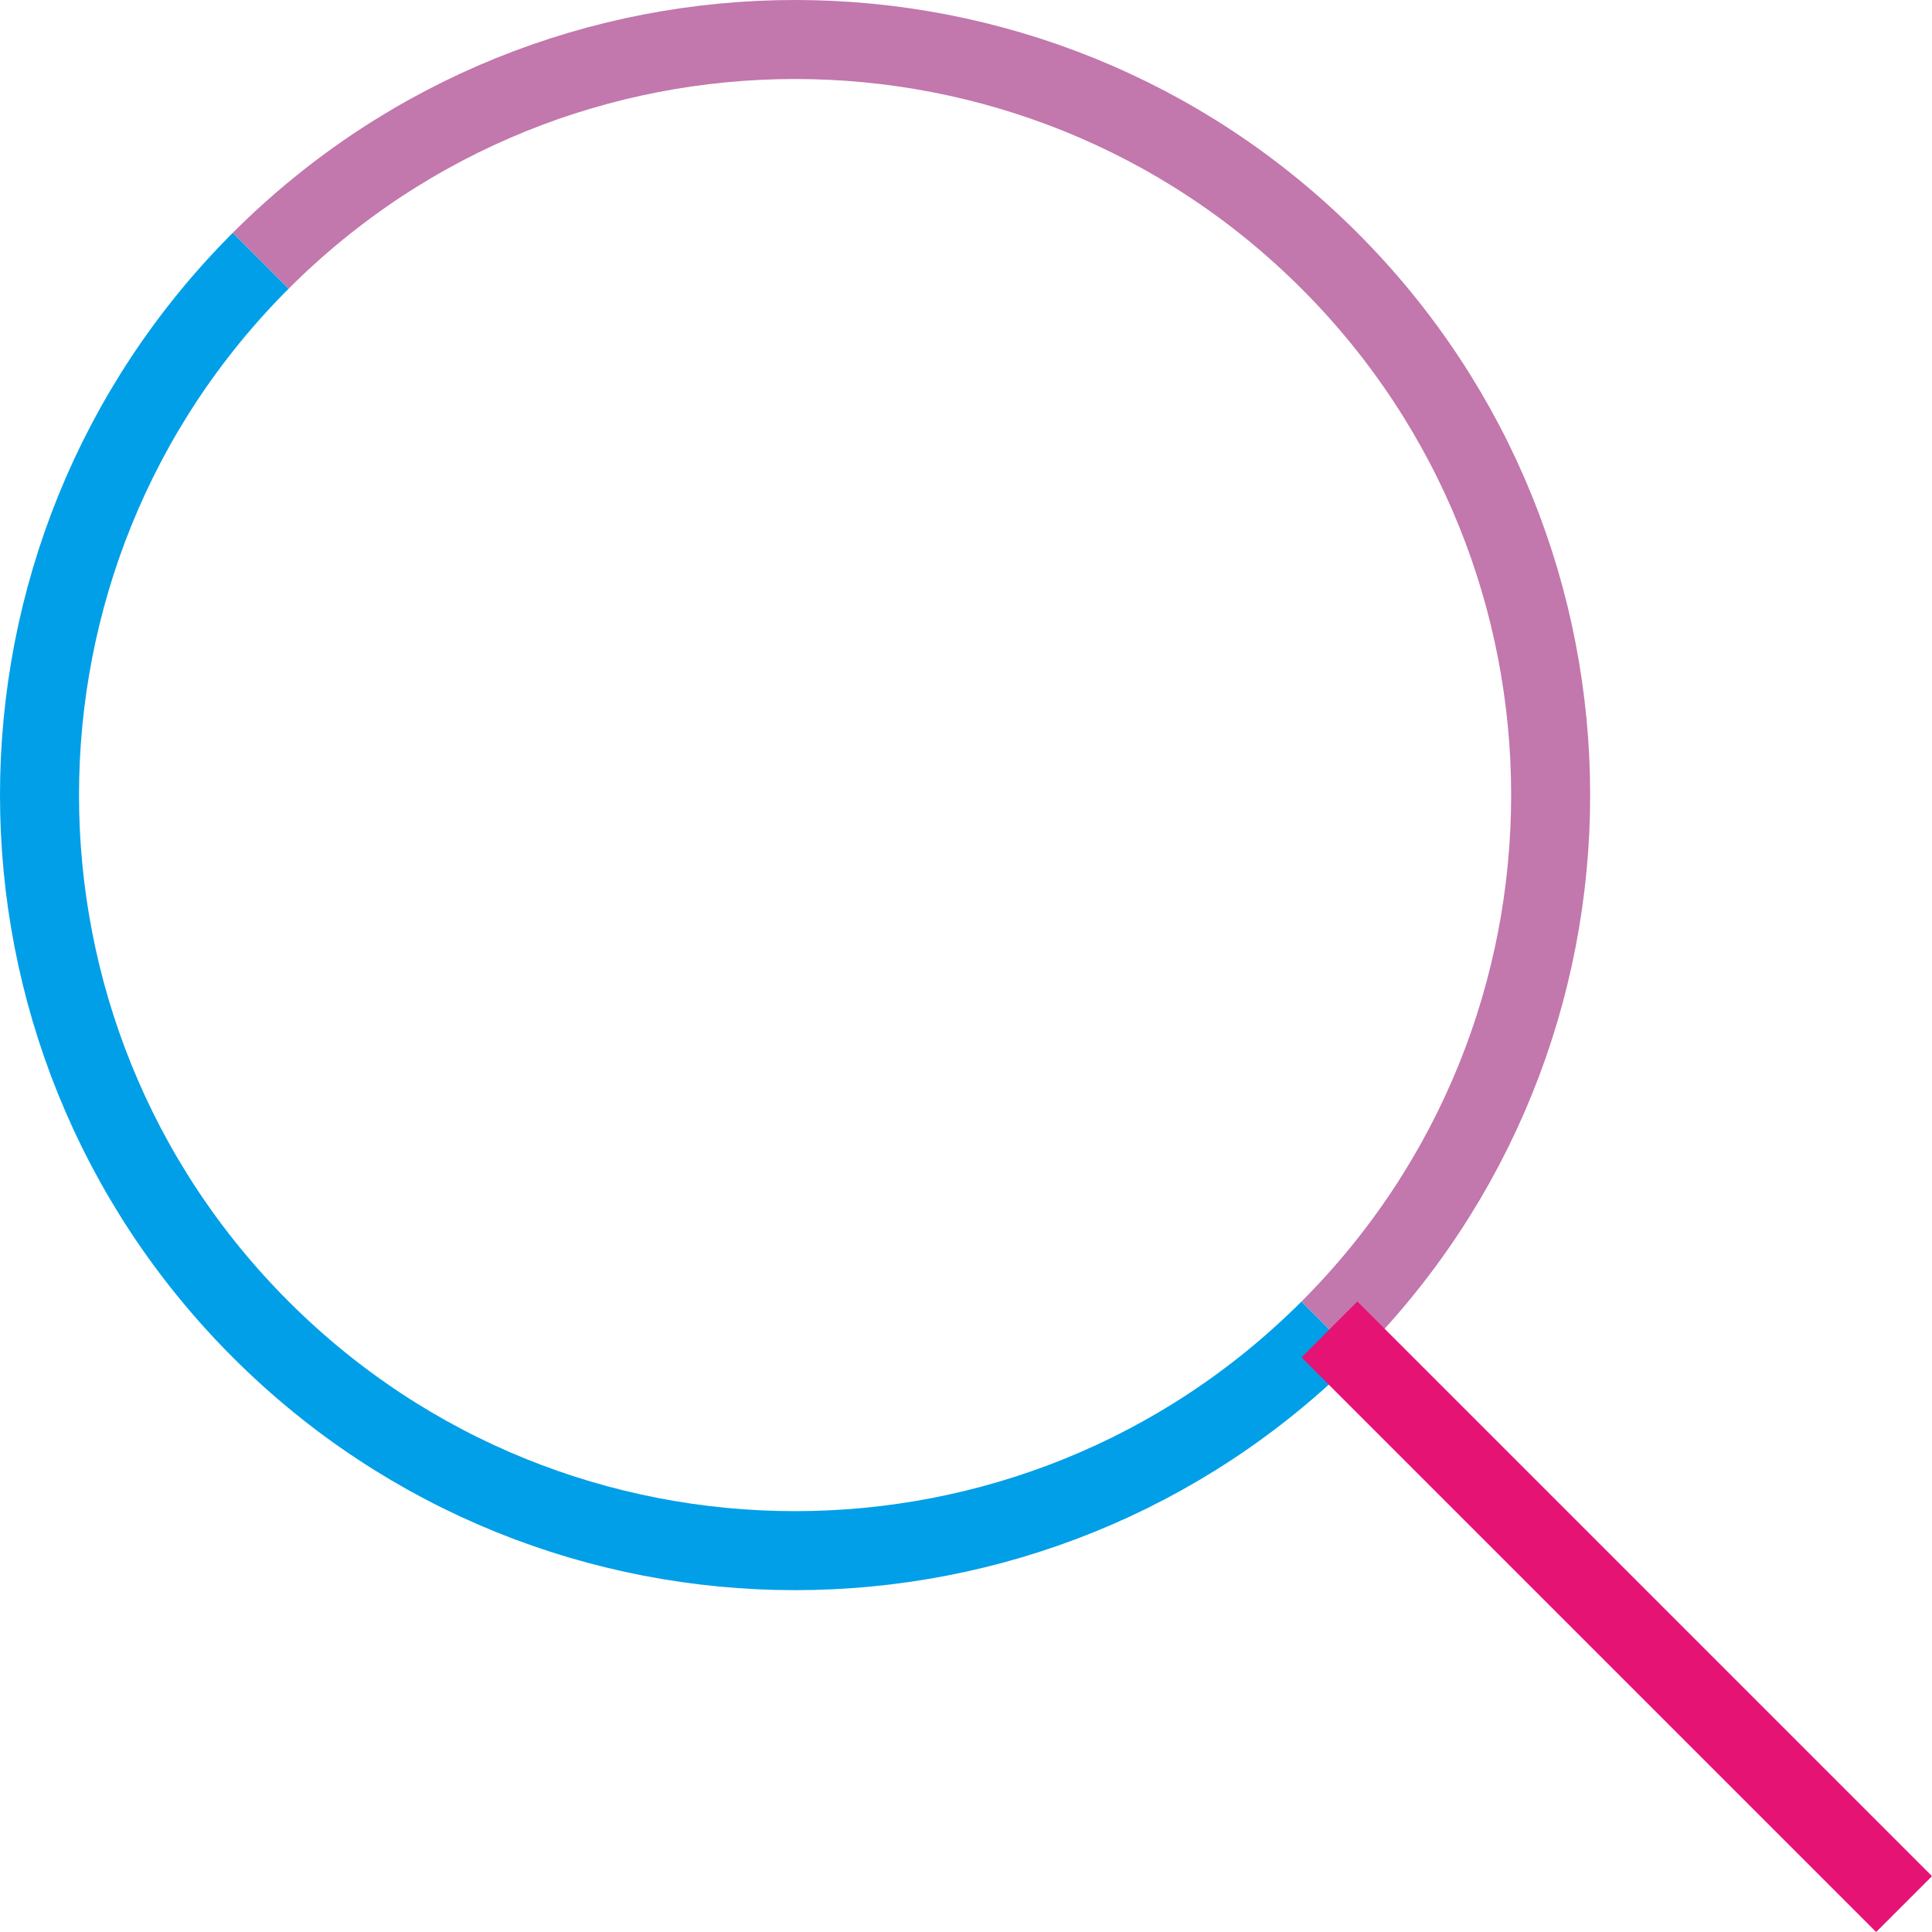
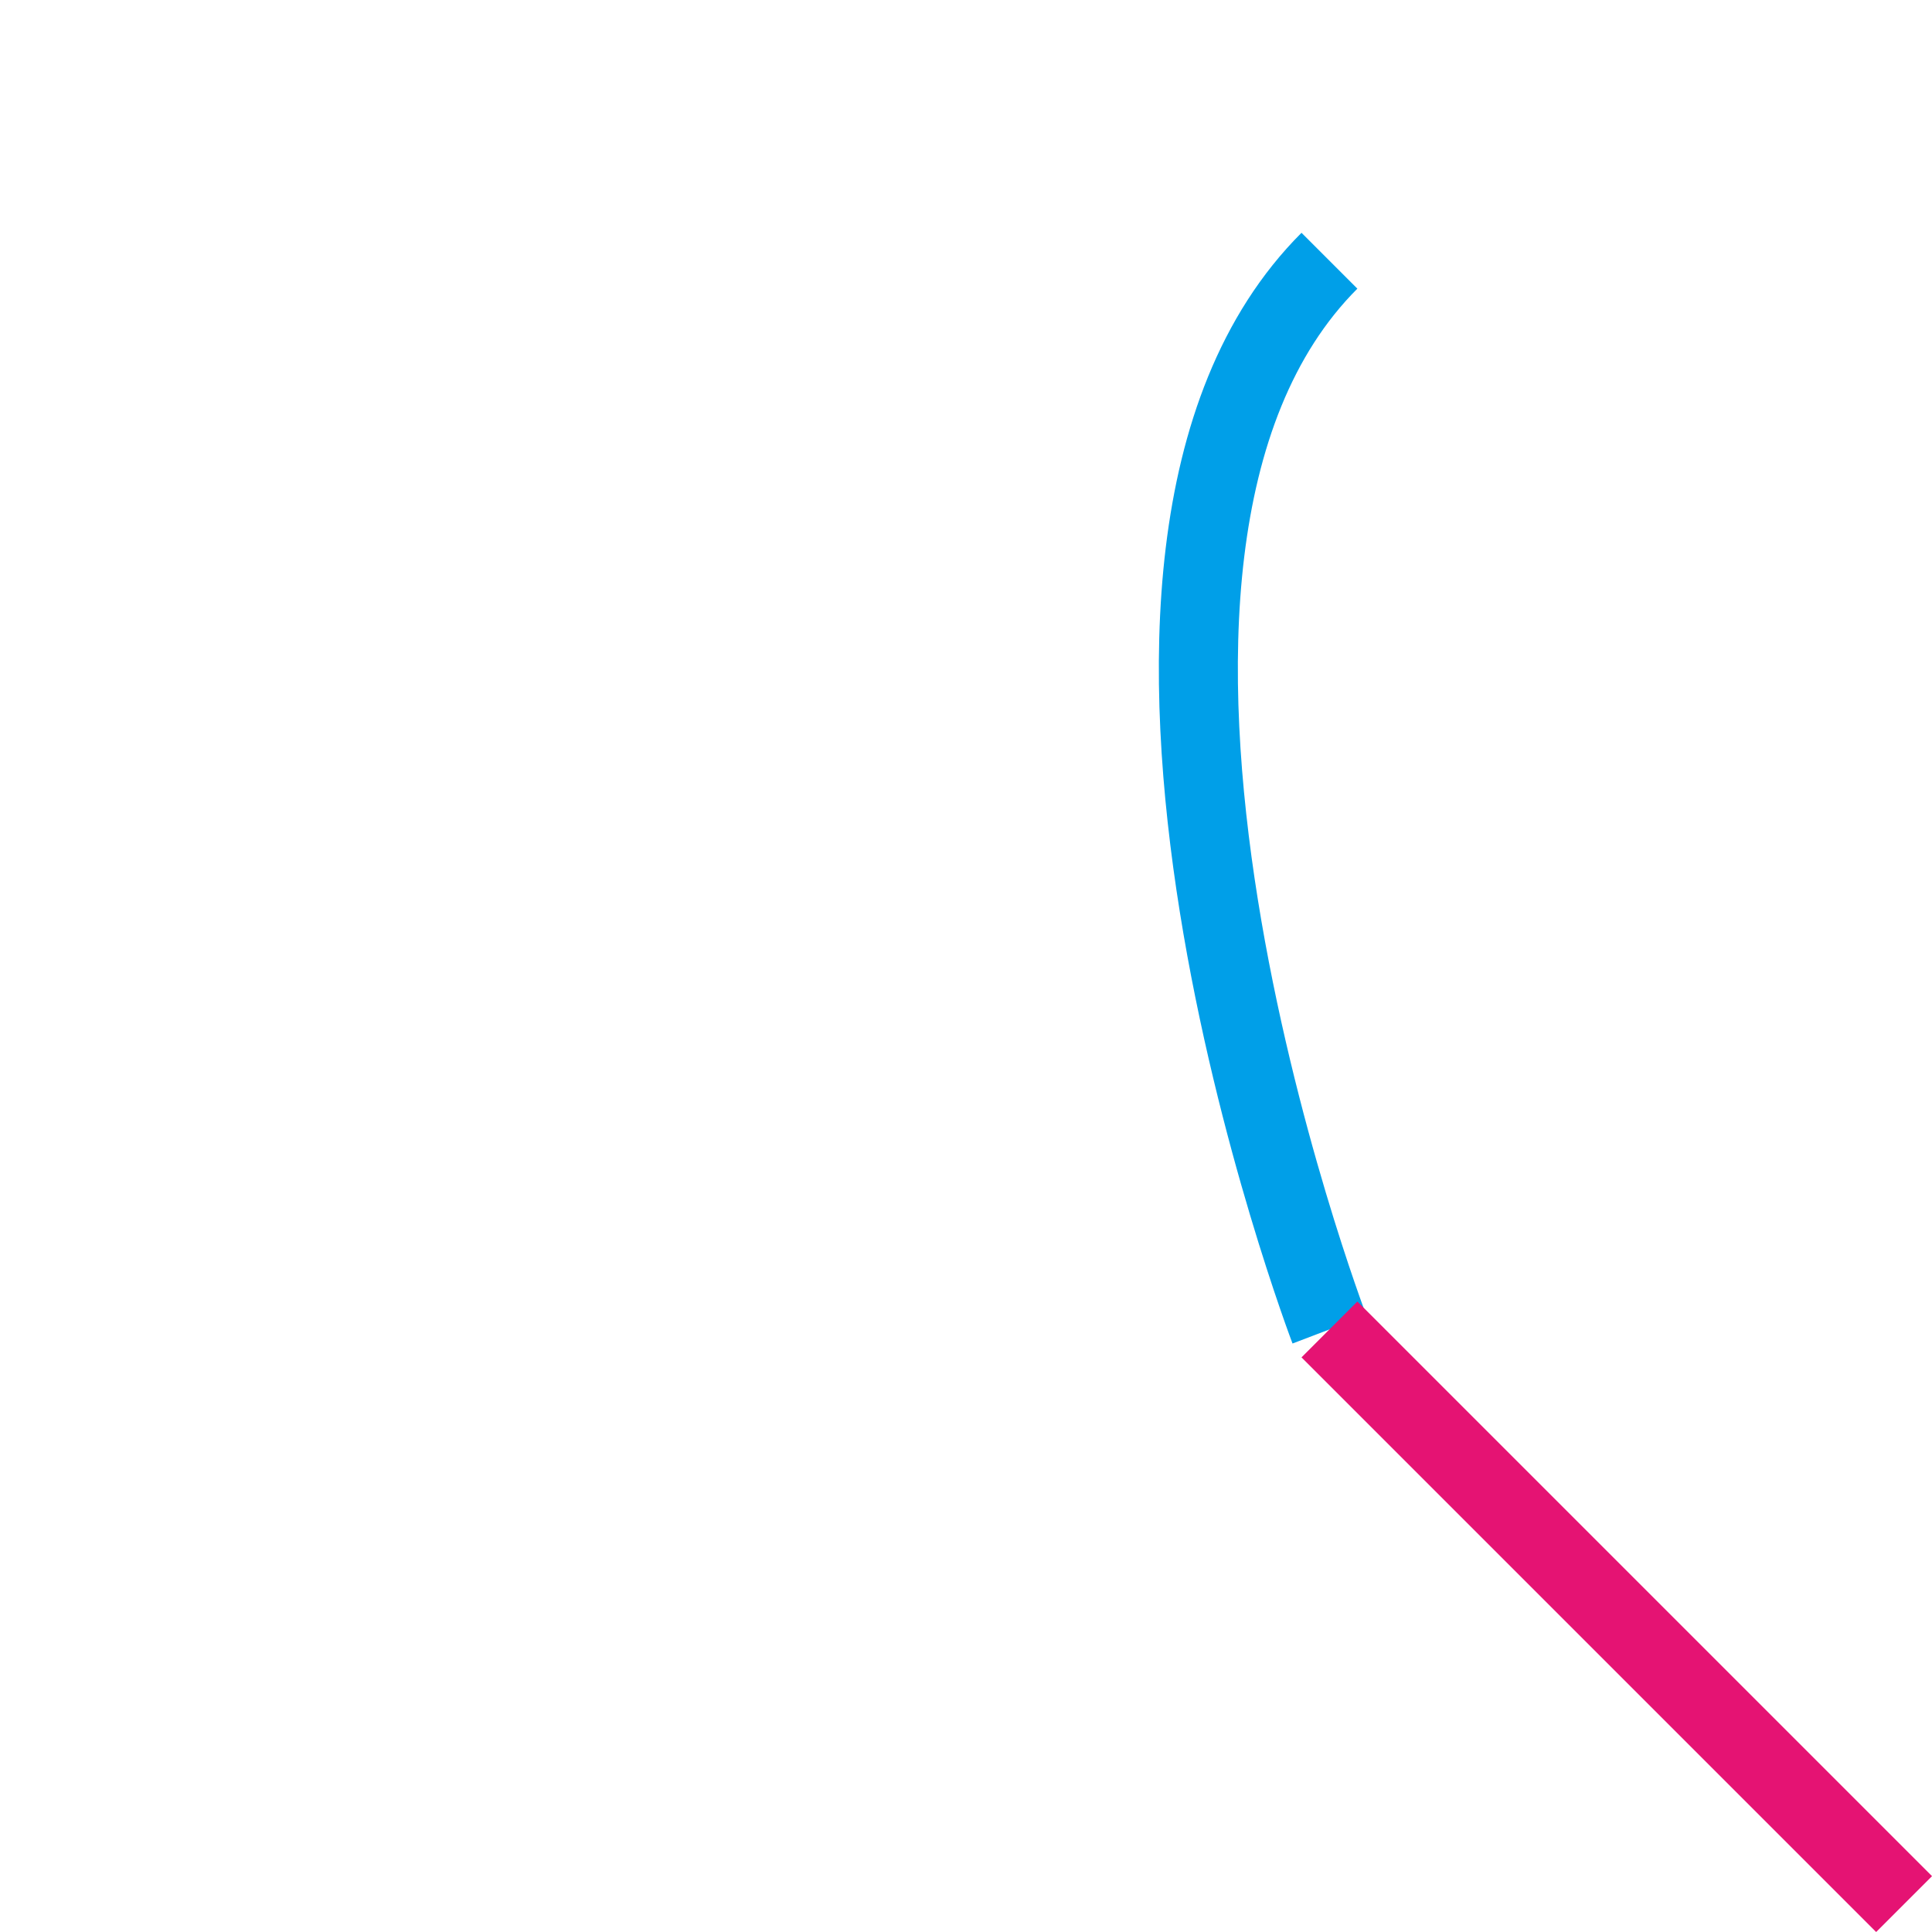
<svg xmlns="http://www.w3.org/2000/svg" viewBox="0 0 36.68 36.68">
  <g fill="none" stroke-miterlimit="10" stroke-width="1.5">
-     <path d="M25.24 25.24c-5.6 5.6-14.69 5.6-20.29 0s-5.6-14.69 0-20.29" stroke="#009fe8" />
-     <path d="M4.95 4.95c5.6-5.6 14.69-5.6 20.29 0s5.6 14.69 0 20.29" stroke="#c277ad" />
+     <path d="M25.24 25.24s-5.6-14.69 0-20.29" stroke="#009fe8" />
    <path d="M25.24 25.24l10.91 10.91-10.91-10.91z" stroke="#e51373" />
  </g>
</svg>